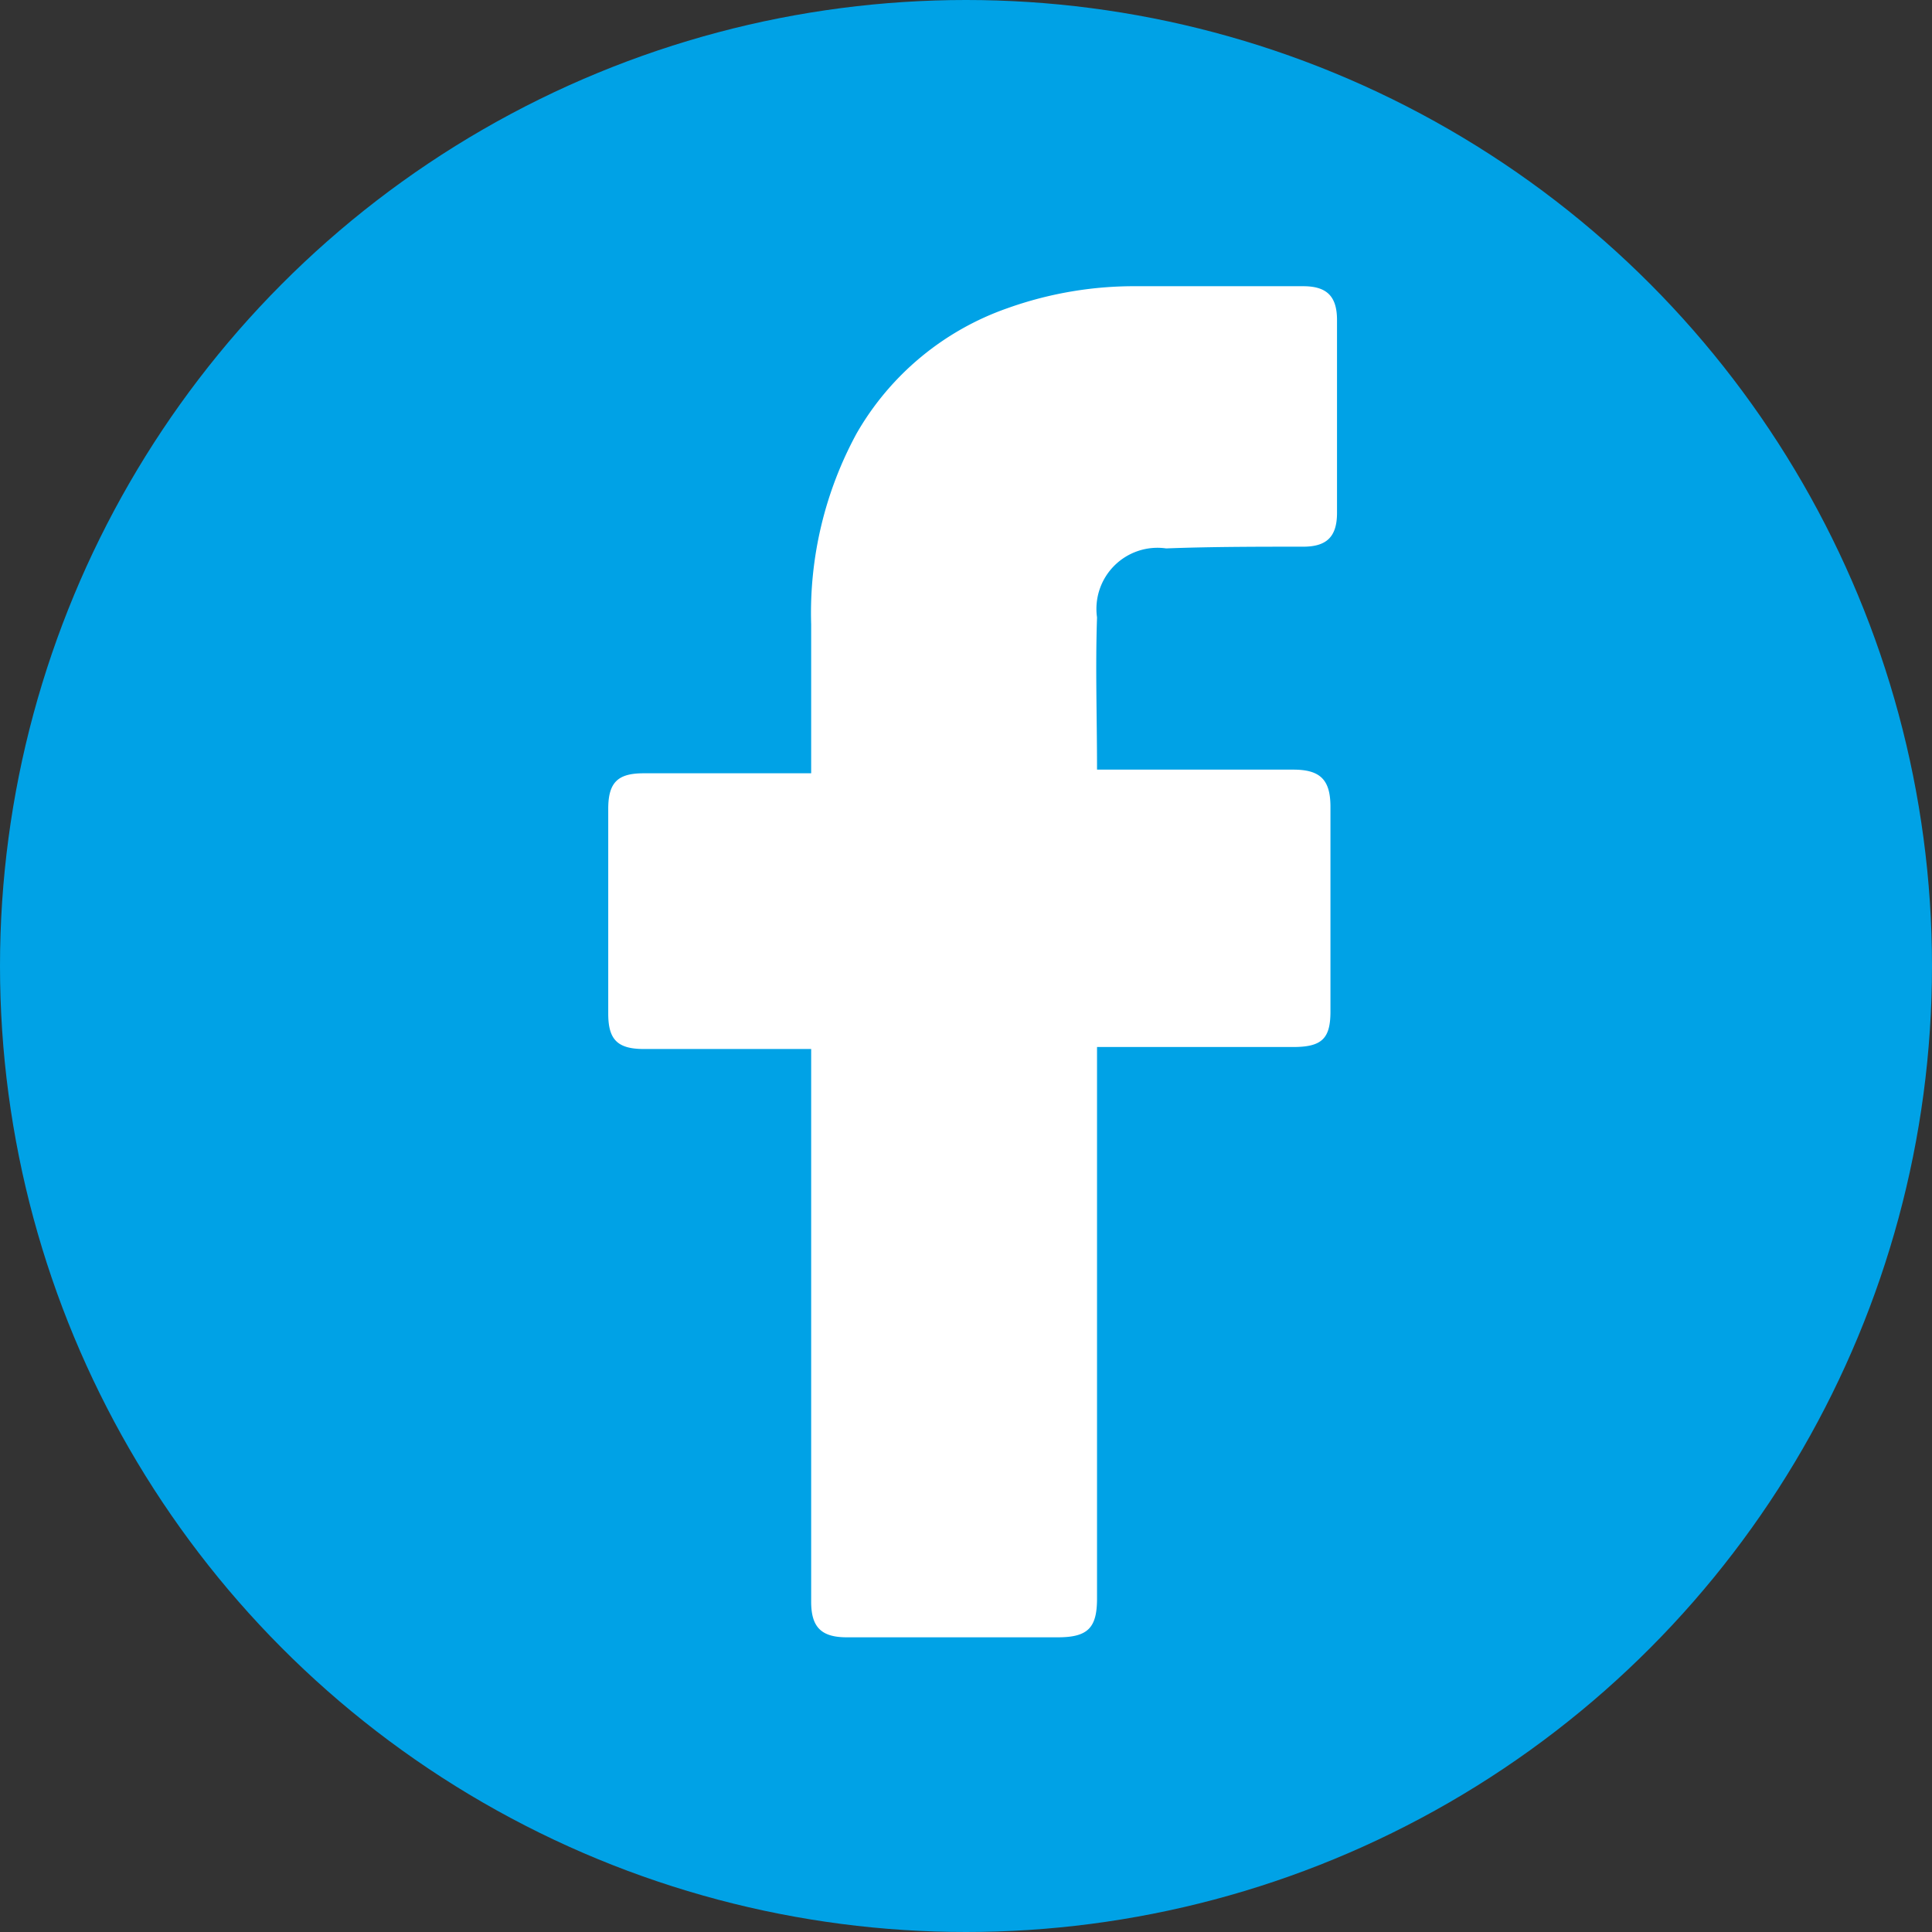
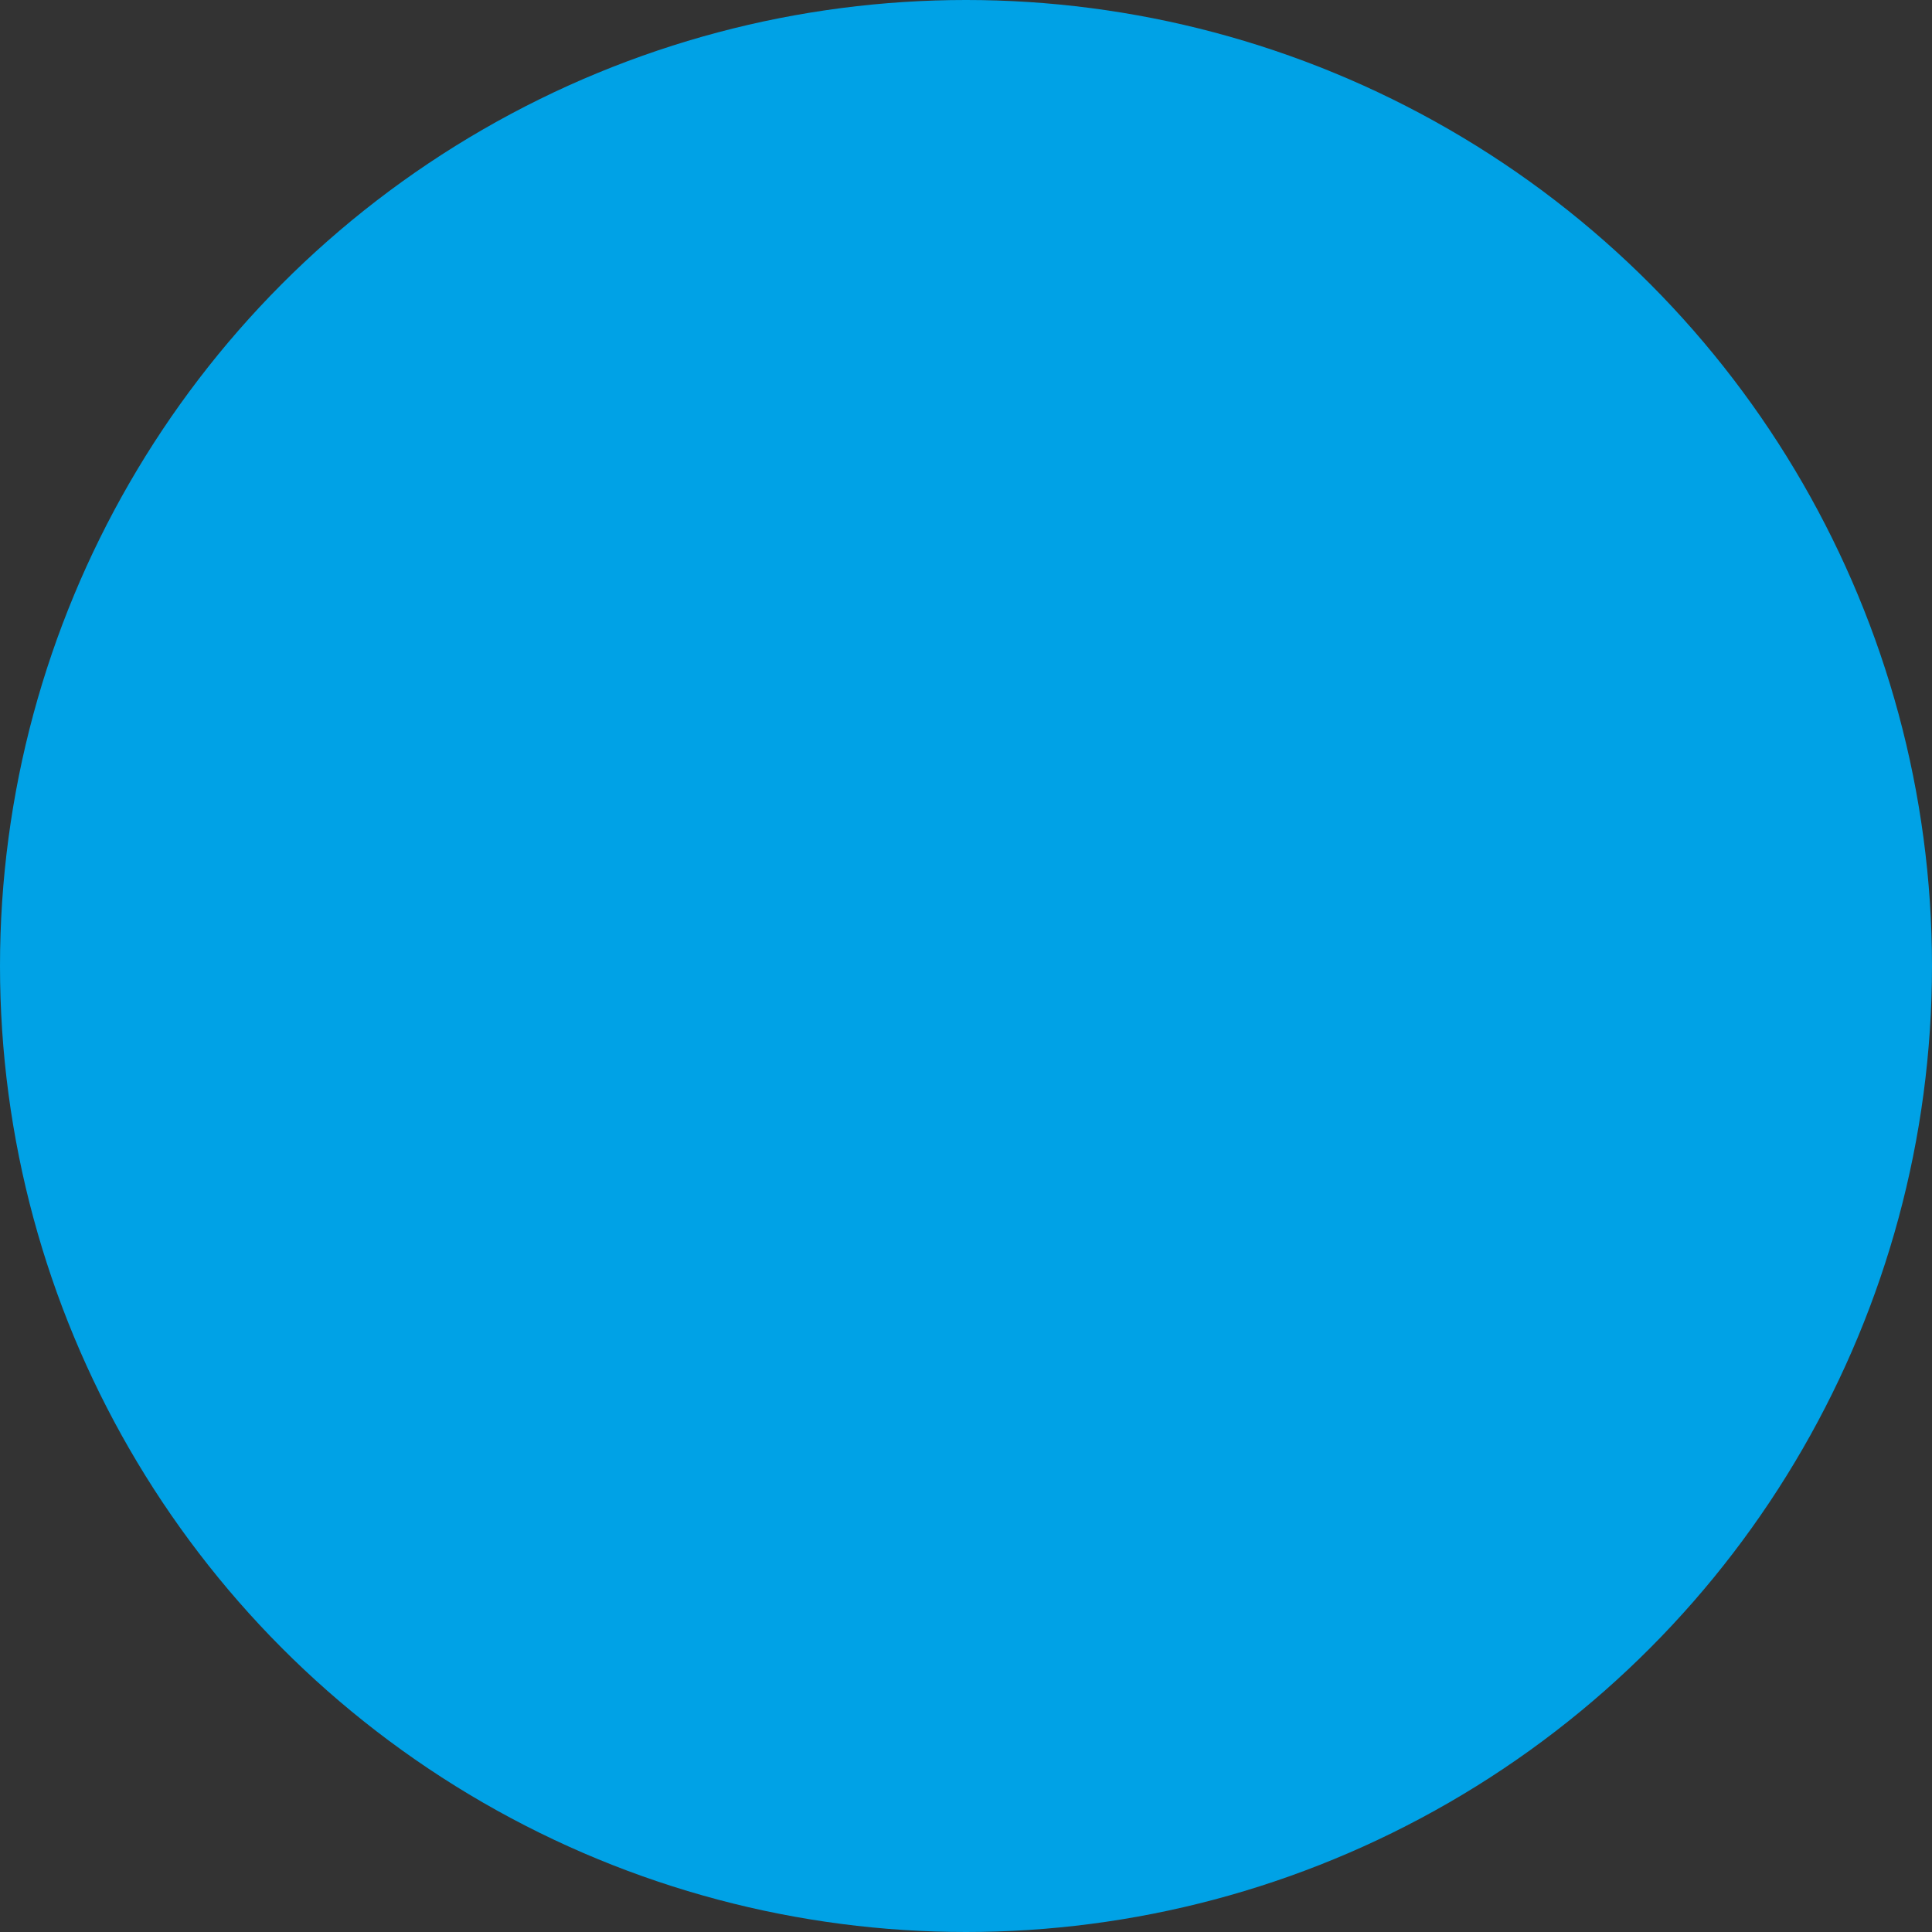
<svg xmlns="http://www.w3.org/2000/svg" width="28" height="28" viewBox="0 0 28 28">
  <rect x="0" y="0" width="28" height="28" fill="#333333" stroke="none" />
  <circle cx="14" cy="14" r="14" fill="#00a2e6" />
  <g transform="translate(8.815 4.148)">
-     <path d="M2.941,11.055H.515c-.392,0-.515-.147-.515-.515V7.574c0-.392.147-.515.515-.515H2.941V4.9A5.445,5.445,0,0,1,3.6,2.133,4.067,4.067,0,0,1,5.785.319,5.454,5.454,0,0,1,7.672,0h2.4c.343,0,.49.147.49.49V3.285c0,.343-.147.49-.49.49-.662,0-1.324,0-1.986.025A.885.885,0,0,0,7.084,4.8c-.025.735,0,1.446,0,2.206H9.928c.392,0,.539.147.539.539v2.966c0,.392-.123.515-.539.515H7.084v7.991c0,.417-.123.564-.564.564H3.456c-.368,0-.515-.147-.515-.515Z" transform="translate(0 0)" fill="#fff" />
-   </g>
+     </g>
</svg>